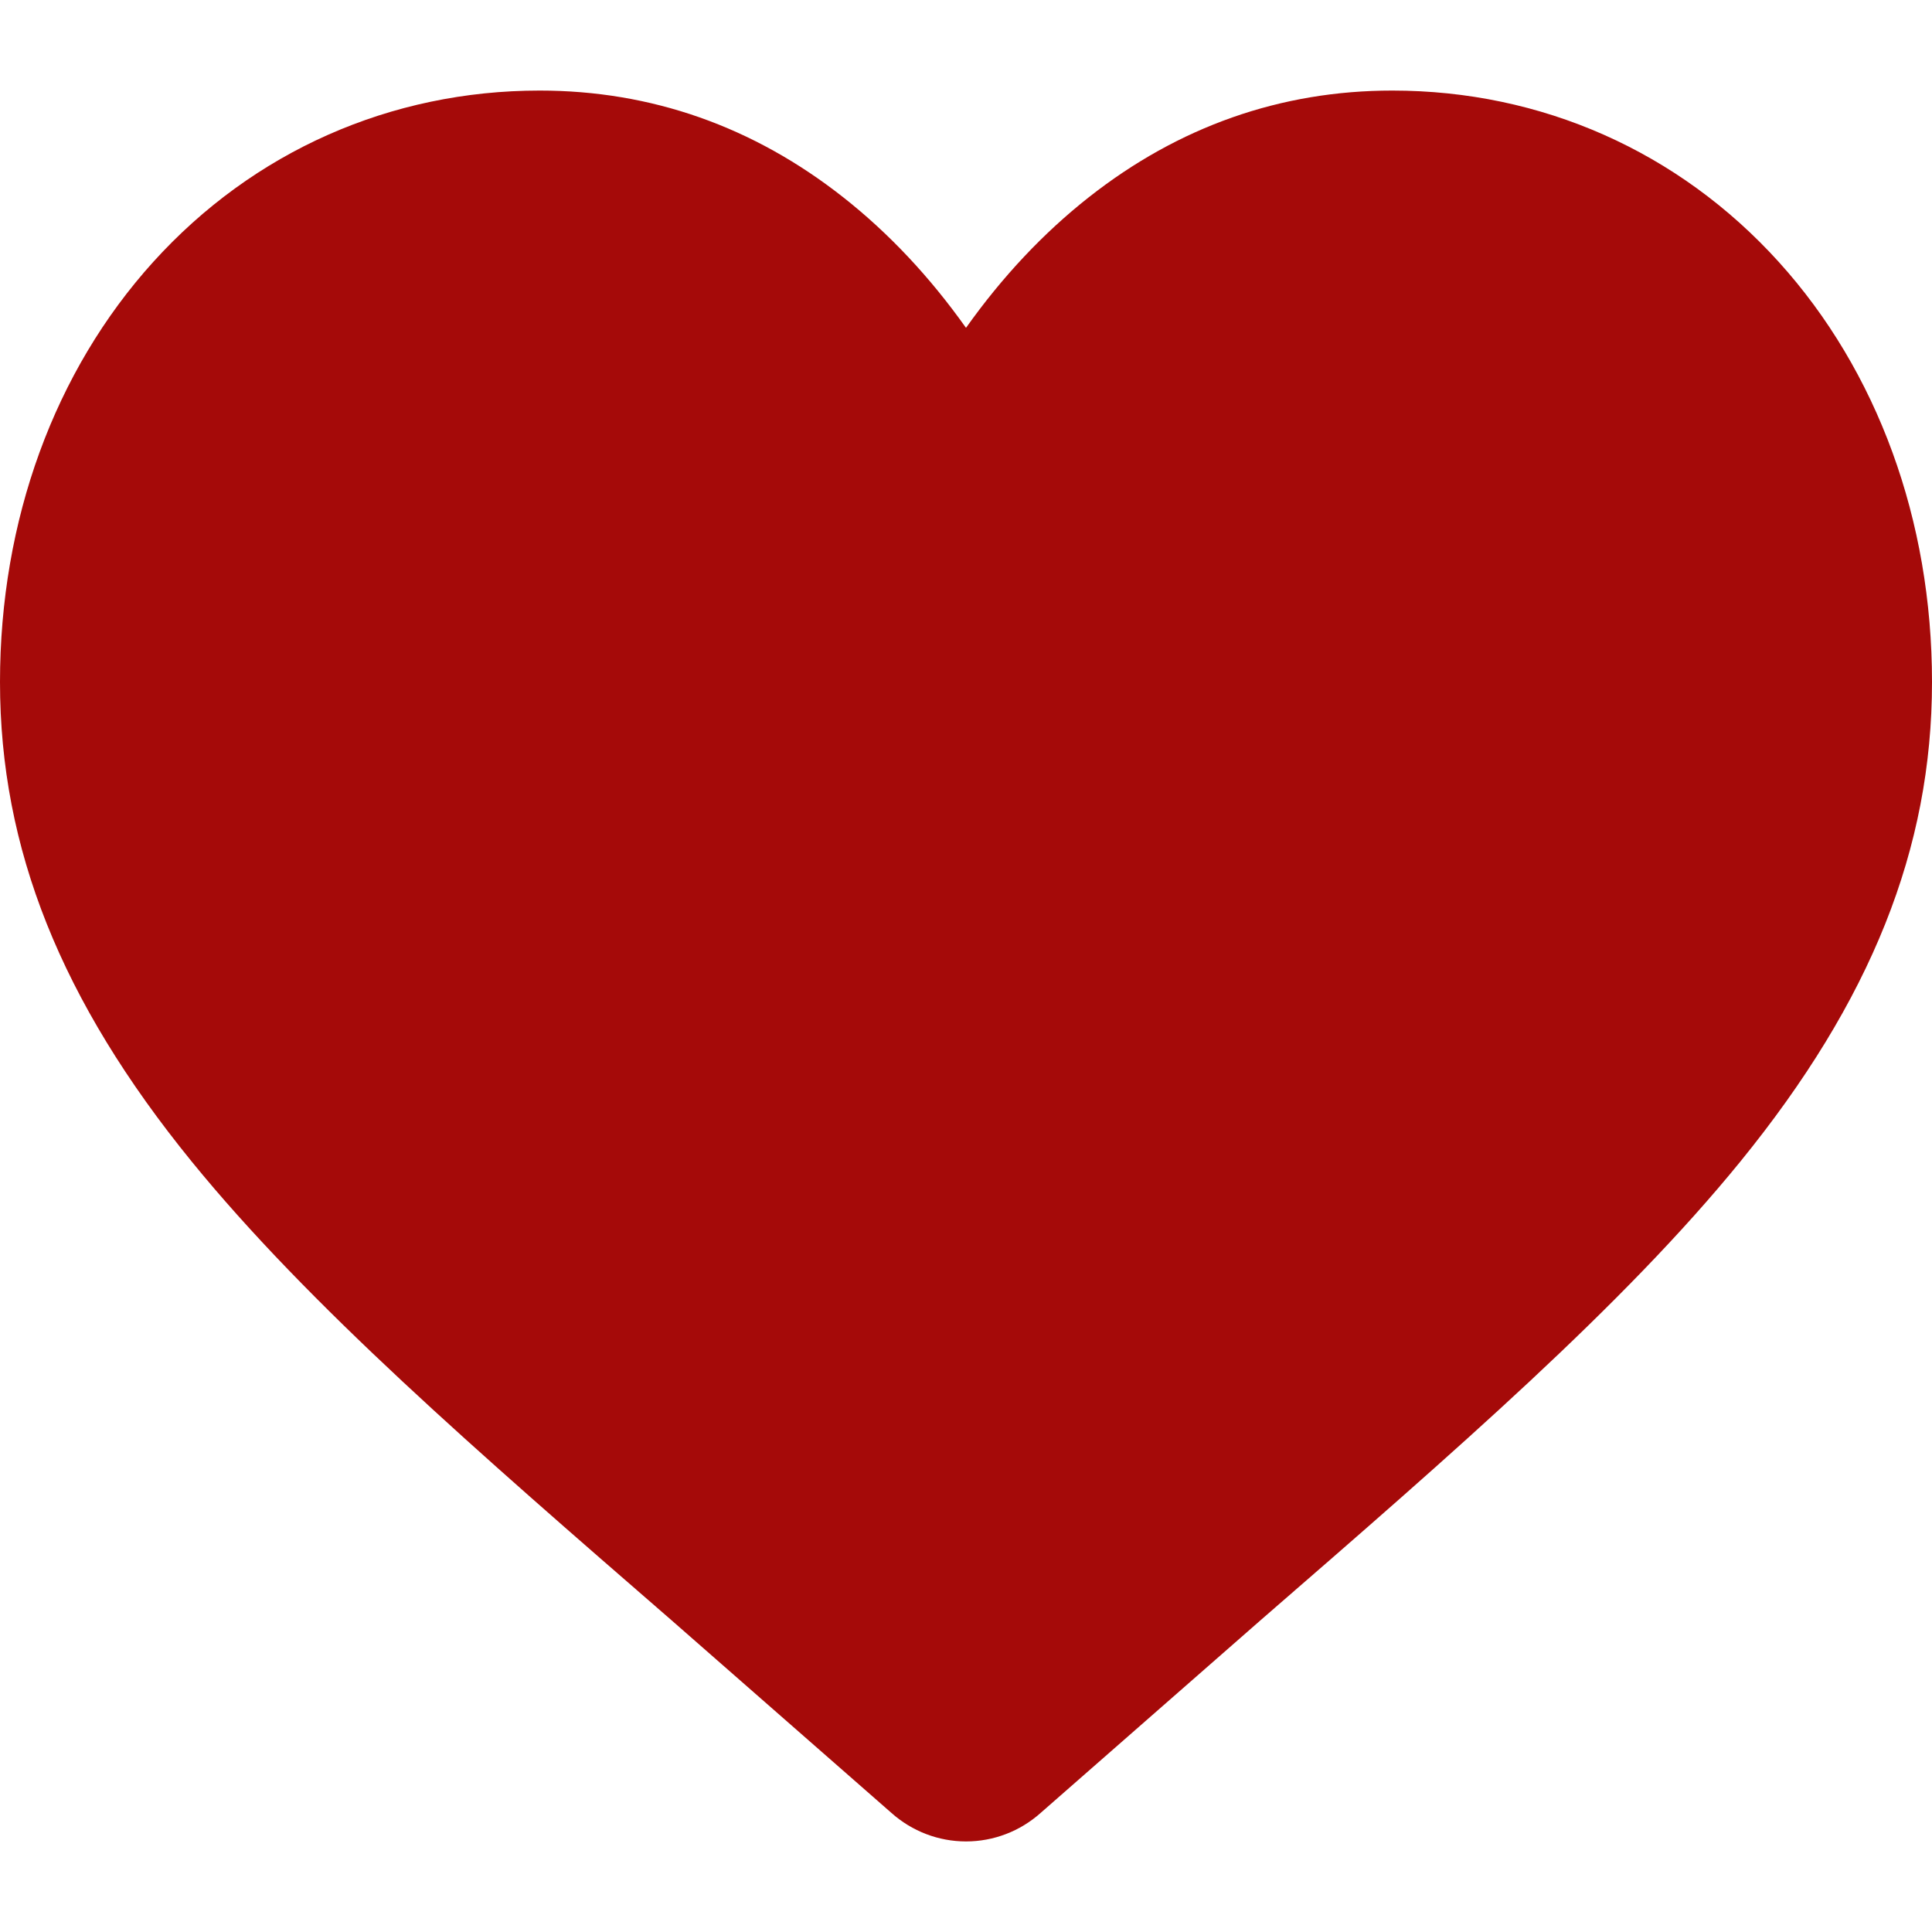
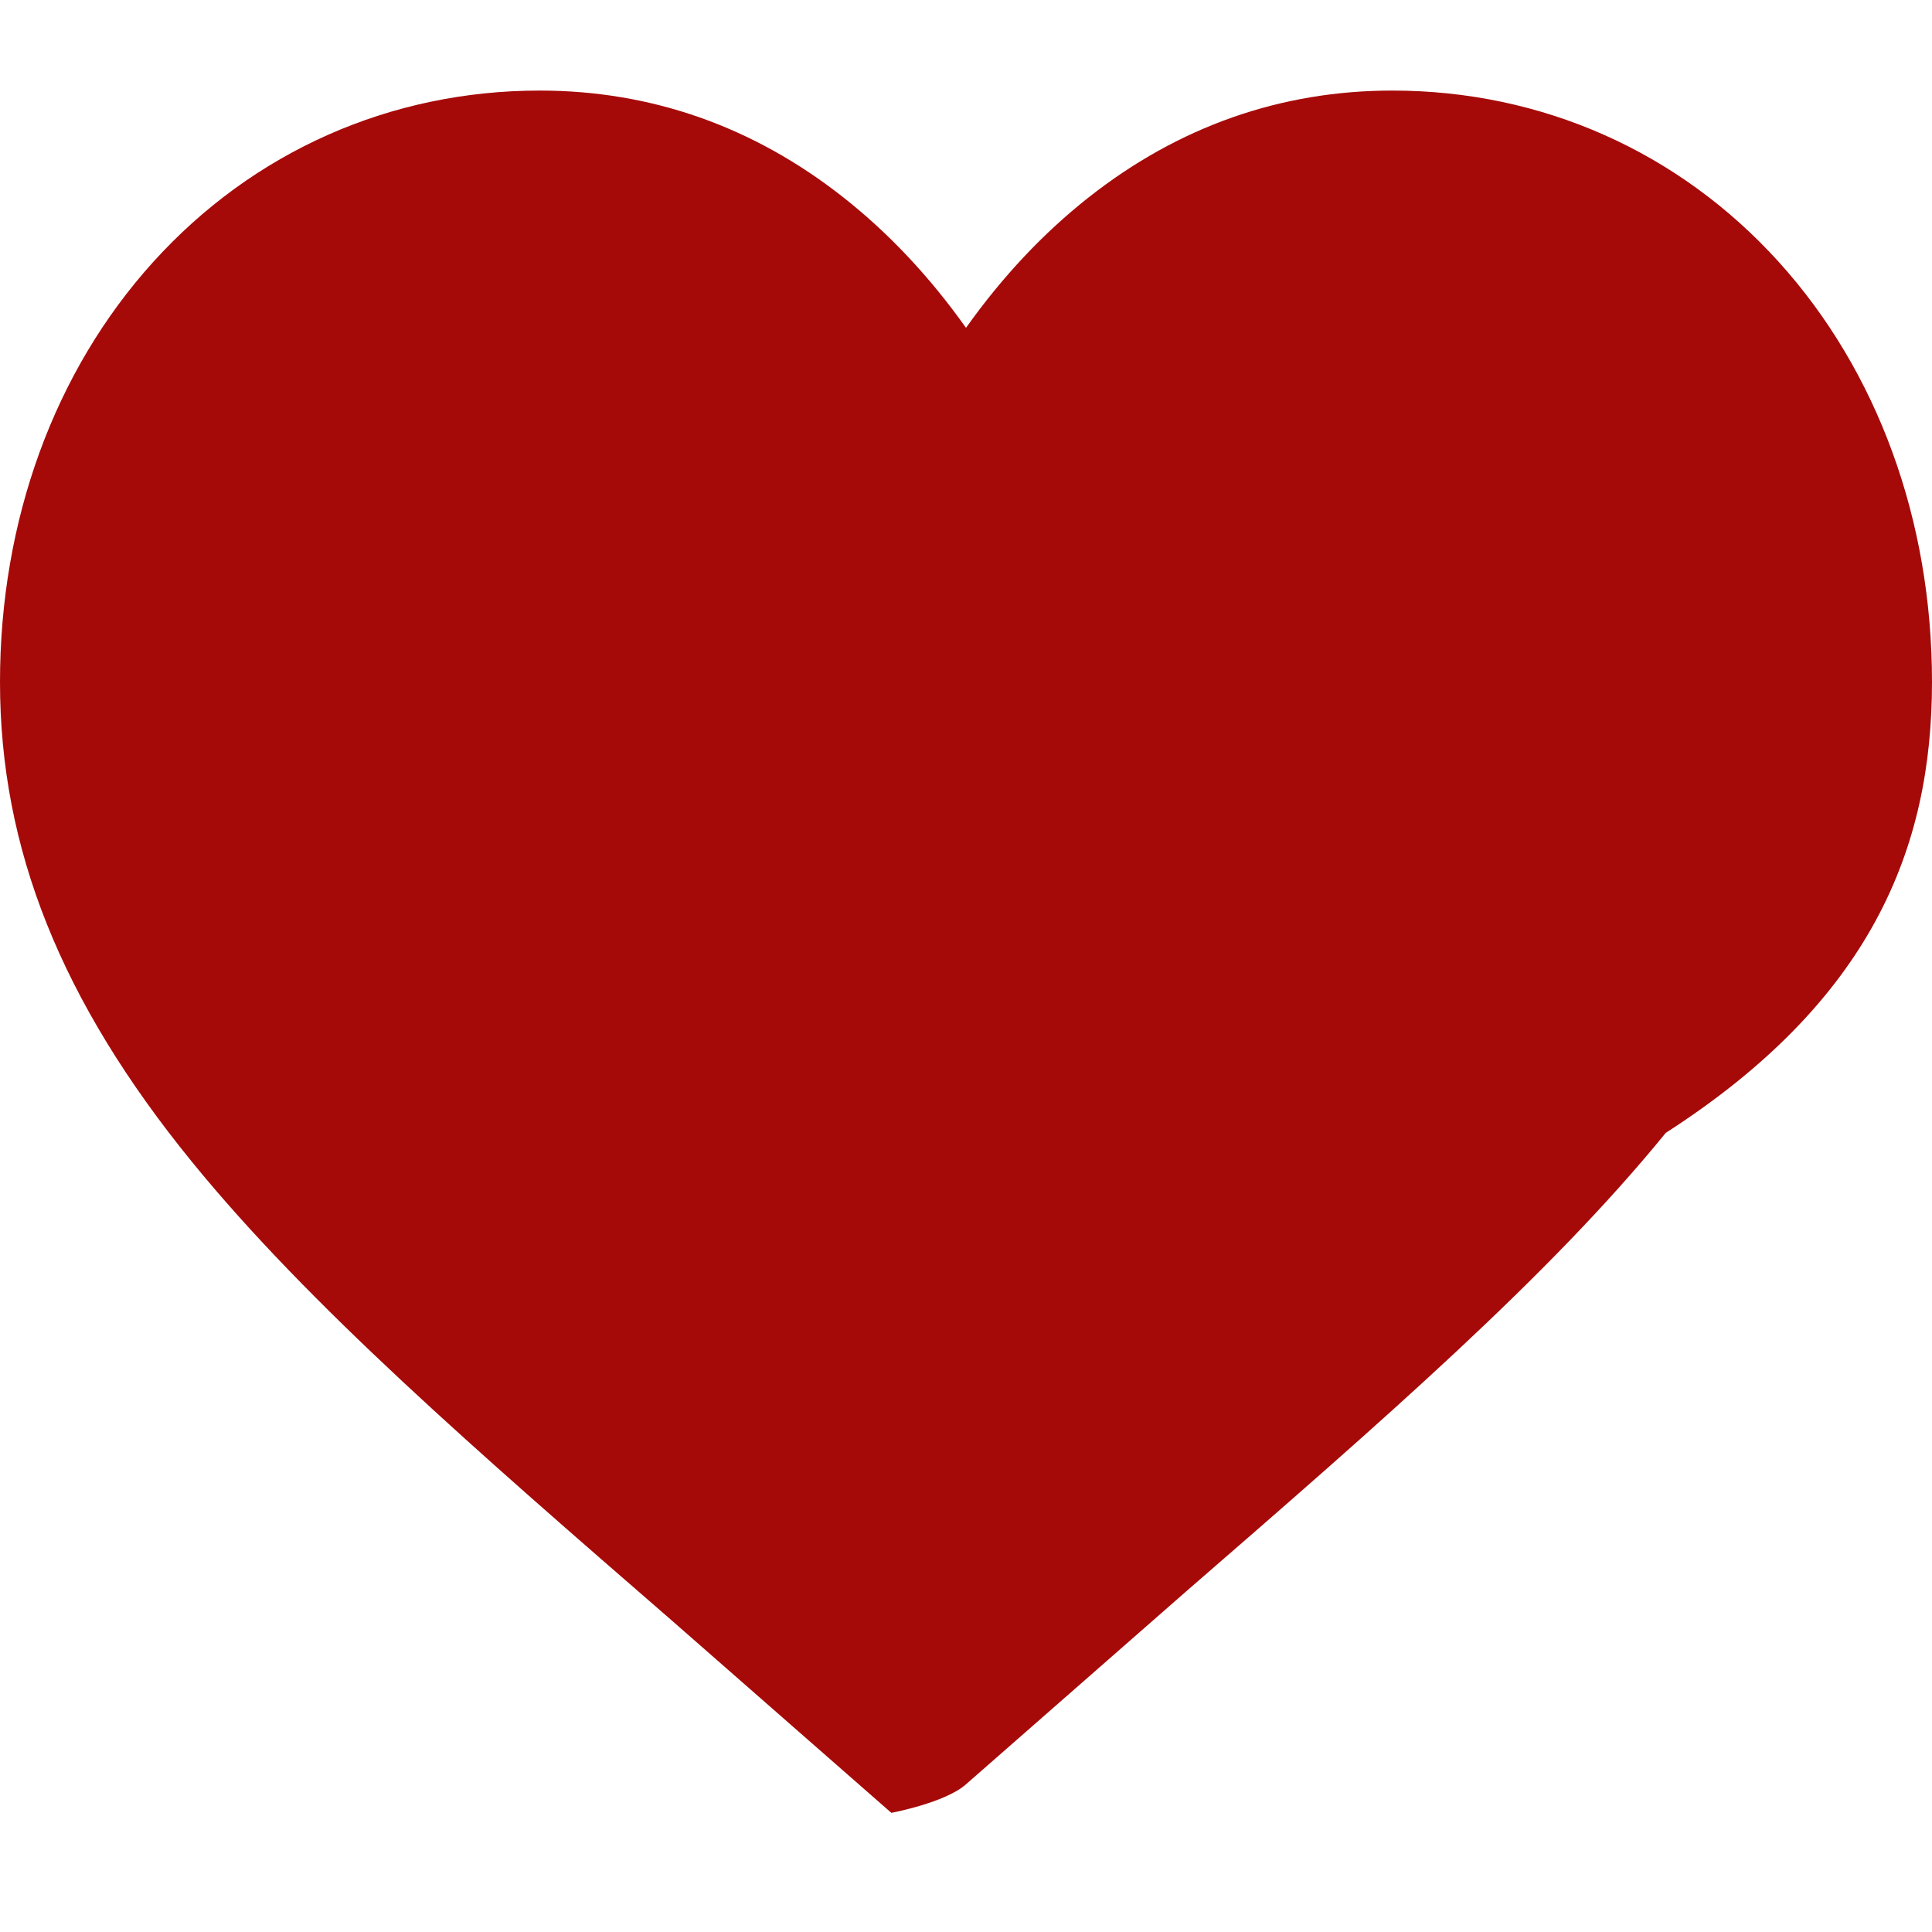
<svg xmlns="http://www.w3.org/2000/svg" width="64" height="64" fill="none">
-   <path d="M58.923 8.676C55.61 5.016 51.064 3 46.122 3c-3.694 0-7.078 1.19-10.056 3.536C34.563 7.72 33.201 9.169 32 10.86c-1.2-1.691-2.562-3.14-4.066-4.324C24.956 4.19 21.573 3 17.878 3 12.936 3 8.39 5.016 5.077 8.676 1.803 12.294 0 17.235 0 22.592c0 5.513 2.017 10.56 6.348 15.883 3.874 4.761 9.442 9.595 15.89 15.192l7.289 6.386c.684.611 1.563.947 2.474.947s1.79-.336 2.473-.946l7.291-6.388c6.447-5.596 12.015-10.429 15.889-15.191C61.983 33.152 64 28.106 64 22.592c0-5.356-1.803-10.298-5.077-13.916z" fill="#a50a09" />
+   <path d="M58.923 8.676C55.61 5.016 51.064 3 46.122 3c-3.694 0-7.078 1.19-10.056 3.536C34.563 7.72 33.201 9.169 32 10.86c-1.2-1.691-2.562-3.14-4.066-4.324C24.956 4.19 21.573 3 17.878 3 12.936 3 8.39 5.016 5.077 8.676 1.803 12.294 0 17.235 0 22.592c0 5.513 2.017 10.56 6.348 15.883 3.874 4.761 9.442 9.595 15.89 15.192l7.289 6.386s1.79-.336 2.473-.946l7.291-6.388c6.447-5.596 12.015-10.429 15.889-15.191C61.983 33.152 64 28.106 64 22.592c0-5.356-1.803-10.298-5.077-13.916z" fill="#a50a09" />
</svg>